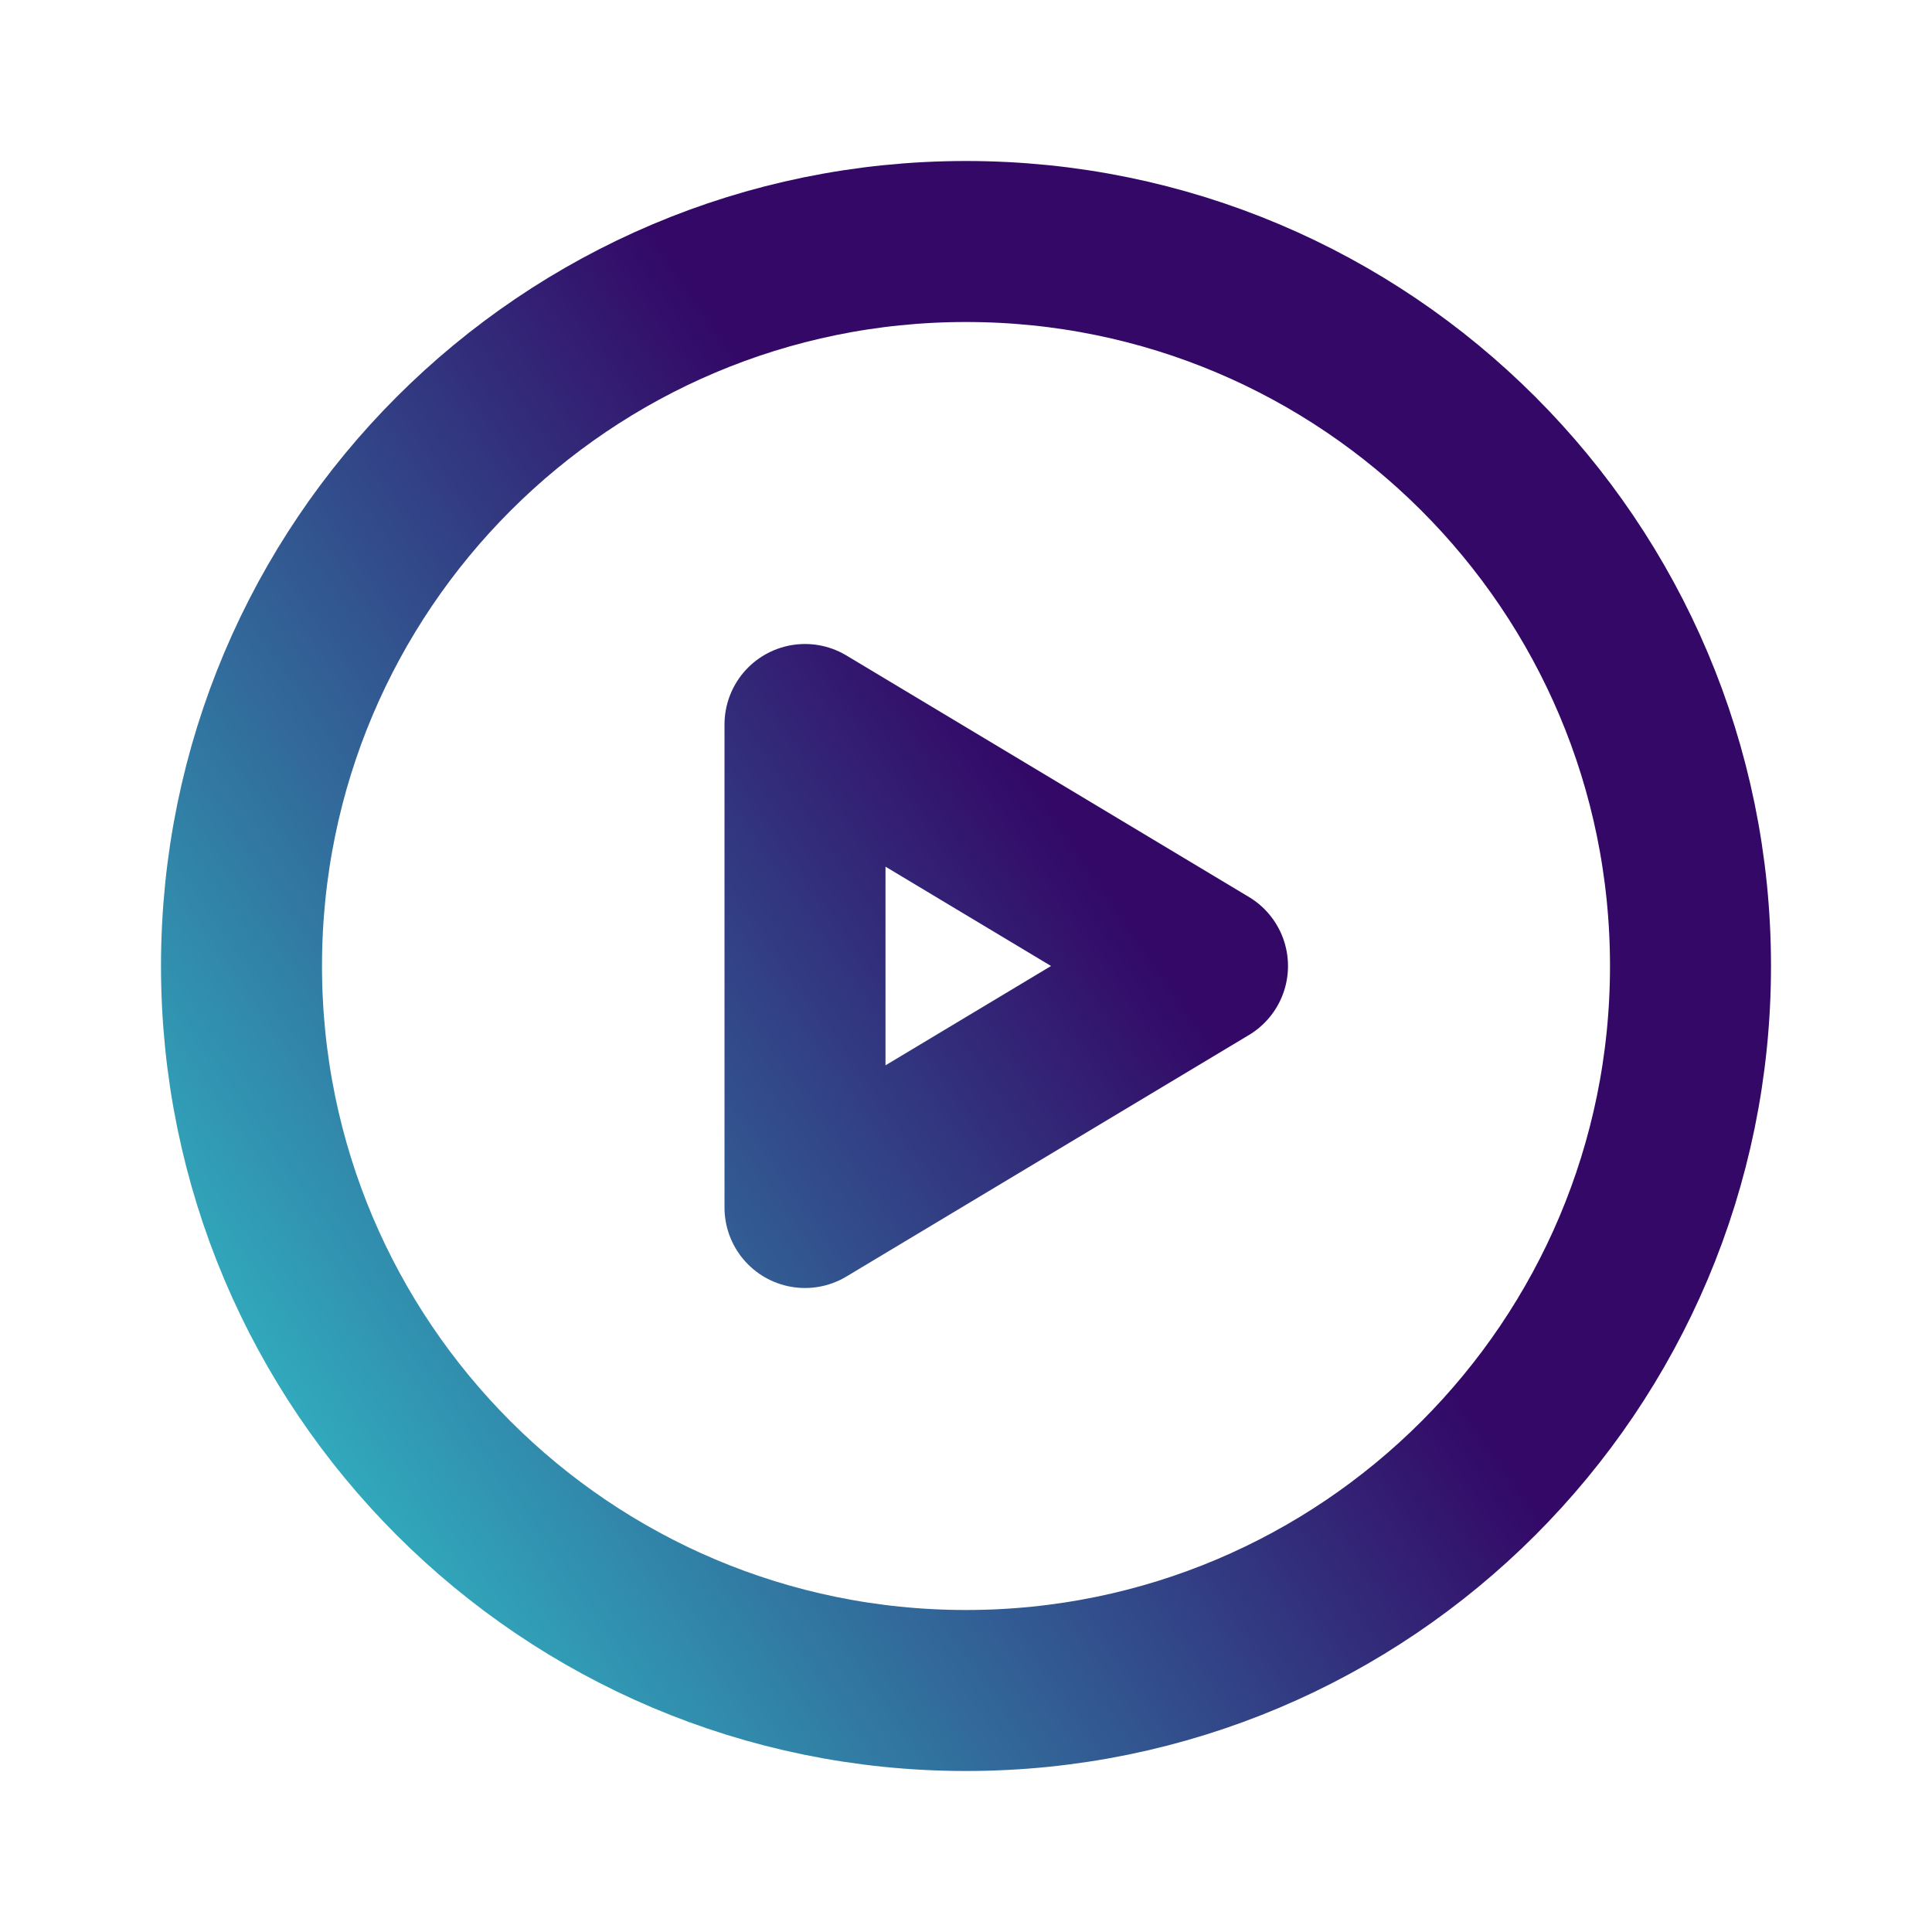
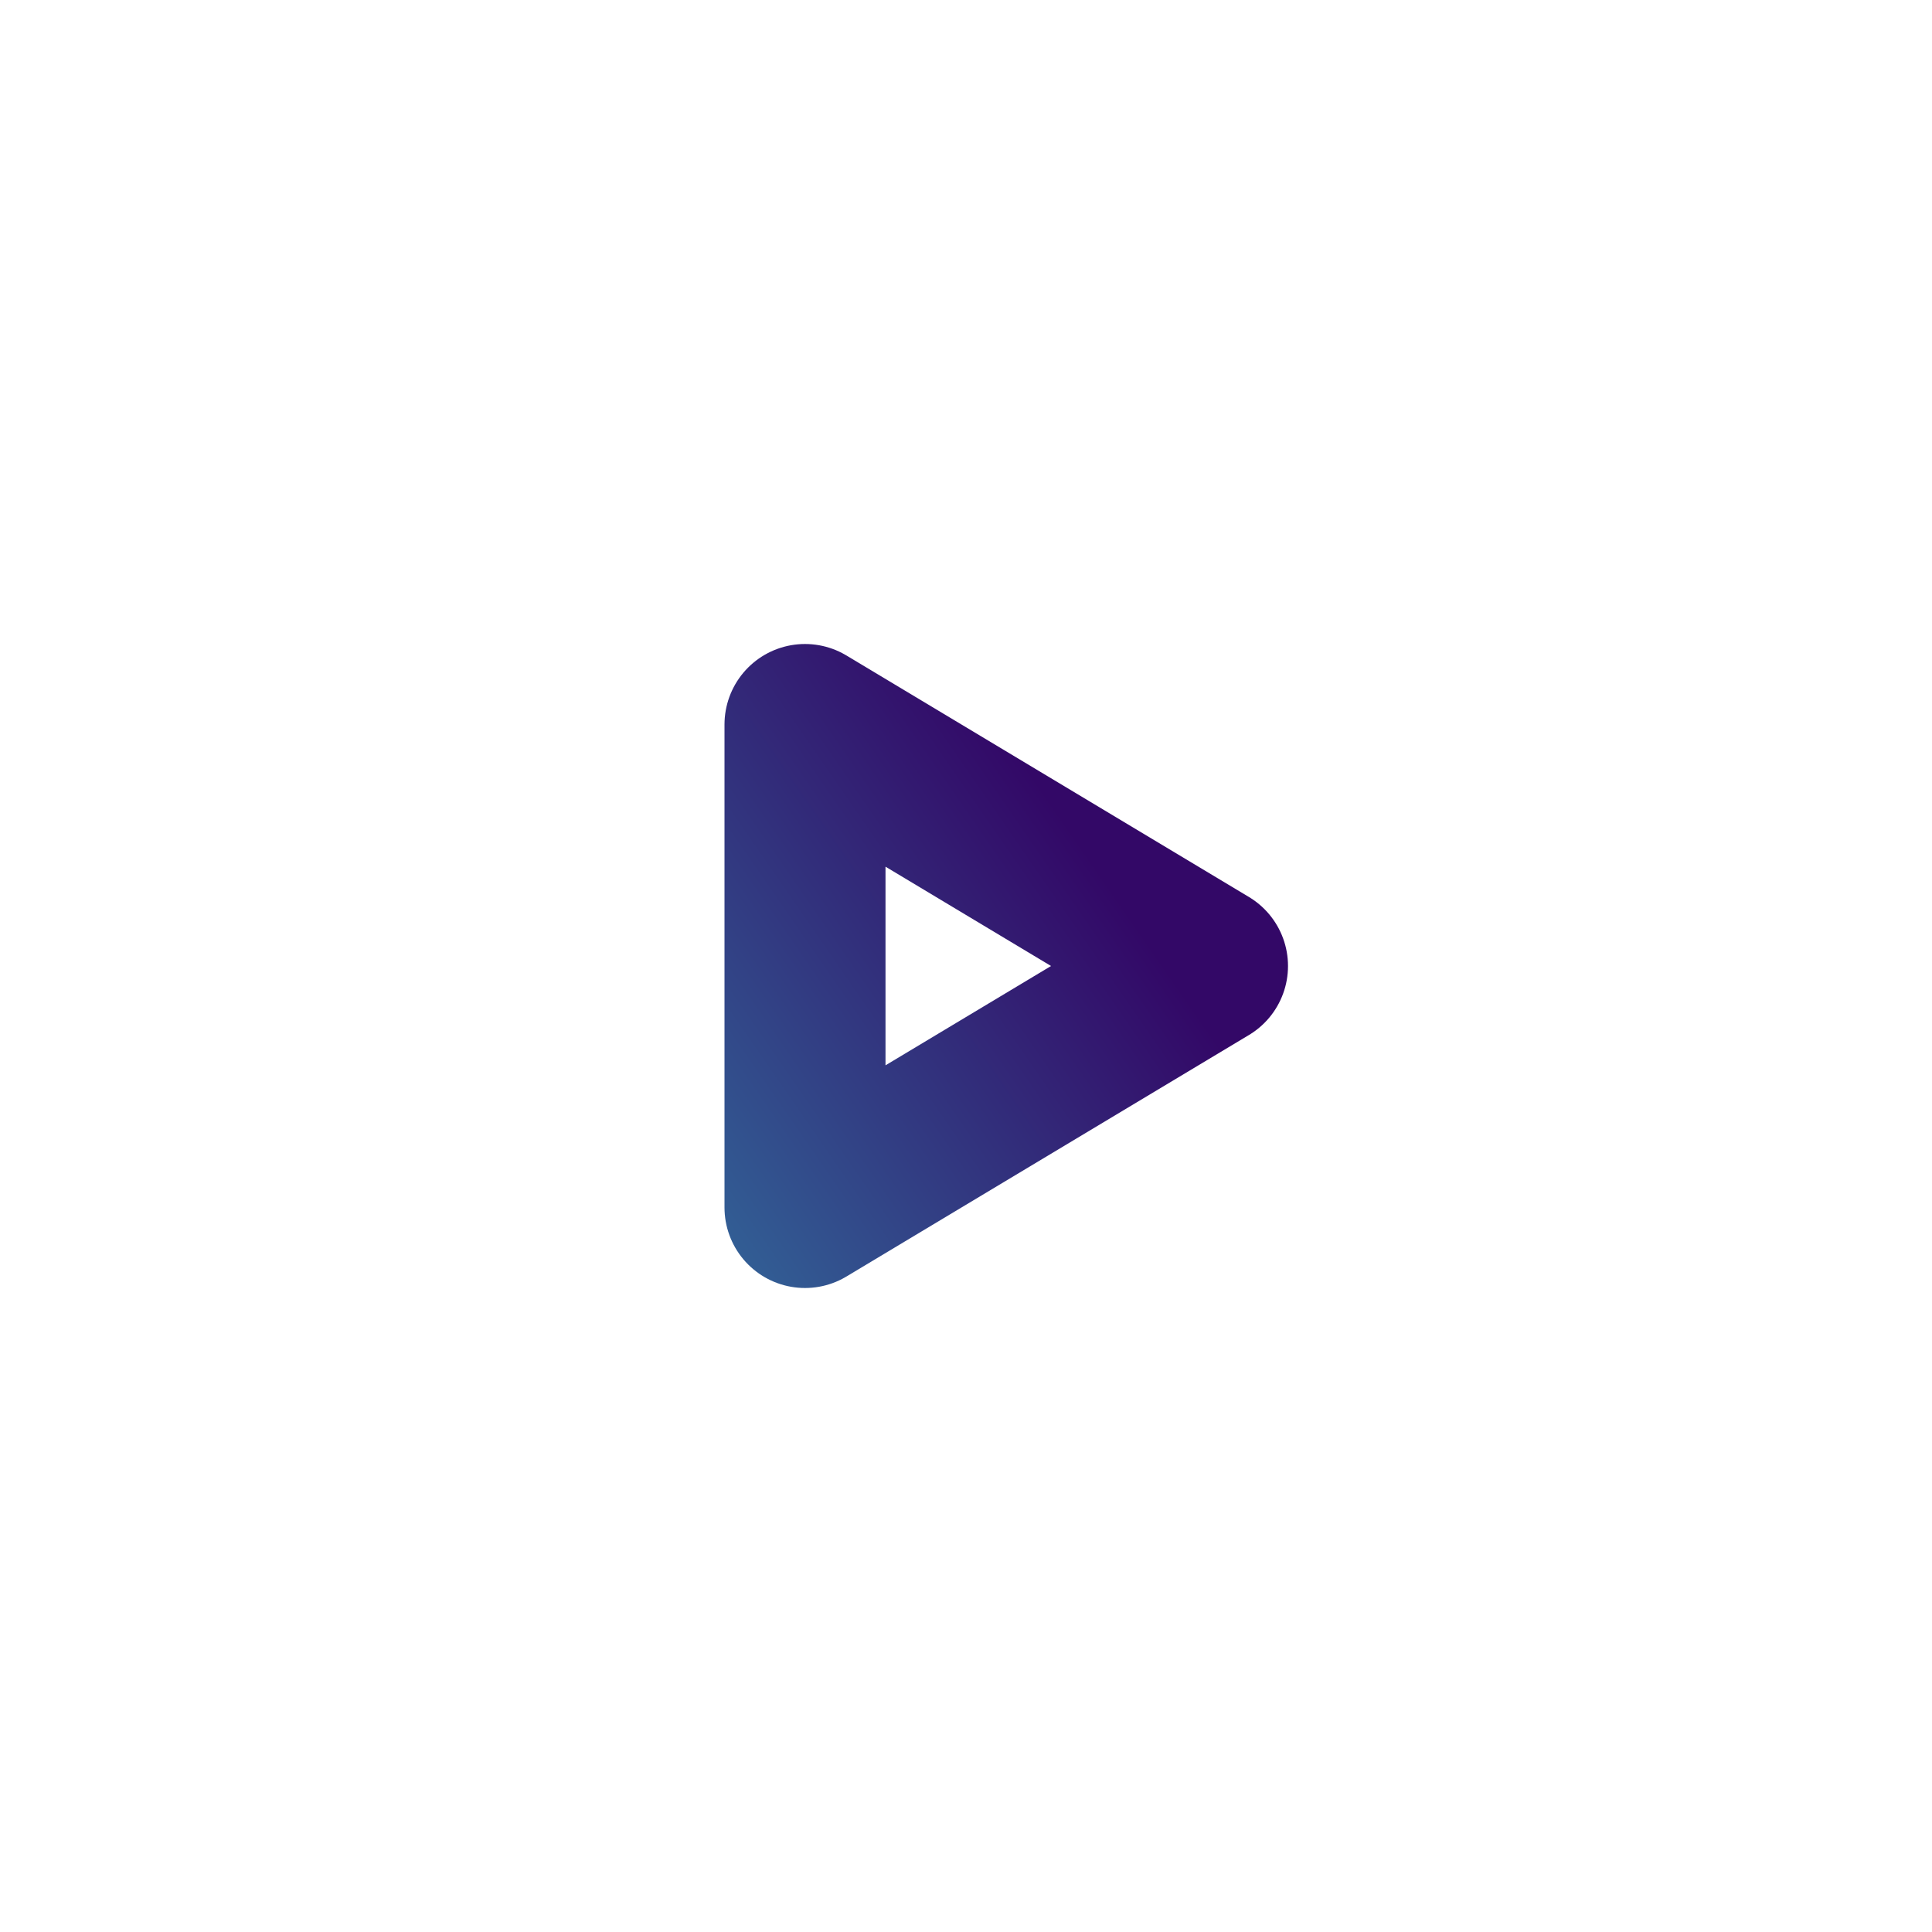
<svg xmlns="http://www.w3.org/2000/svg" width="24" height="24" viewBox="0 0 24 24" fill="none">
-   <path d="M3 12C3 16.971 7.029 21 12 21C16.971 21 21 16.971 21 12C21 7.029 16.971 3 12 3C7.029 3 3 7.029 3 12Z" stroke="url(#paint0_linear_73_132)" stroke-width="2" stroke-linecap="round" stroke-linejoin="round" />
  <path d="M10 15V9L15 12L10 15Z" stroke="url(#paint1_linear_73_132)" stroke-width="2" stroke-linecap="round" stroke-linejoin="round" />
  <defs>
    <linearGradient id="paint0_linear_73_132" x1="3" y1="21.626" x2="15.263" y2="13.145" gradientUnits="userSpaceOnUse">
      <stop stop-color="#30CFD0" />
      <stop offset="1" stop-color="#330867" />
    </linearGradient>
    <linearGradient id="paint1_linear_73_132" x1="3" y1="21.626" x2="15.263" y2="13.145" gradientUnits="userSpaceOnUse">
      <stop stop-color="#30CFD0" />
      <stop offset="1" stop-color="#330867" />
    </linearGradient>
  </defs>
</svg>